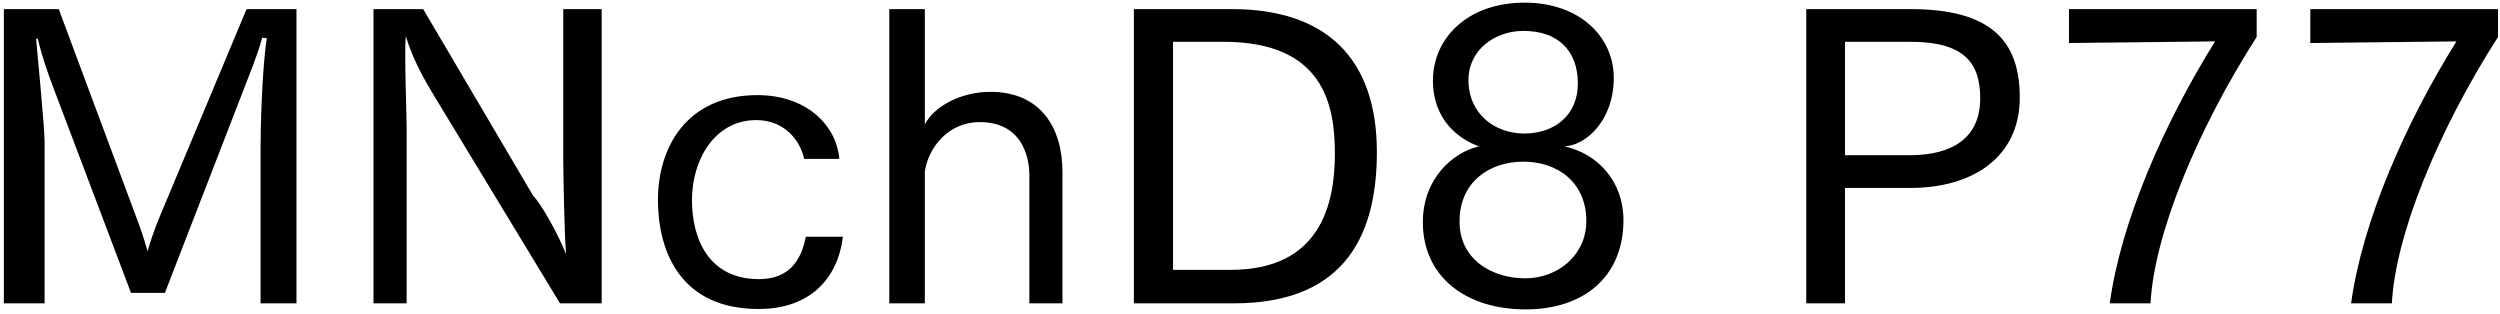
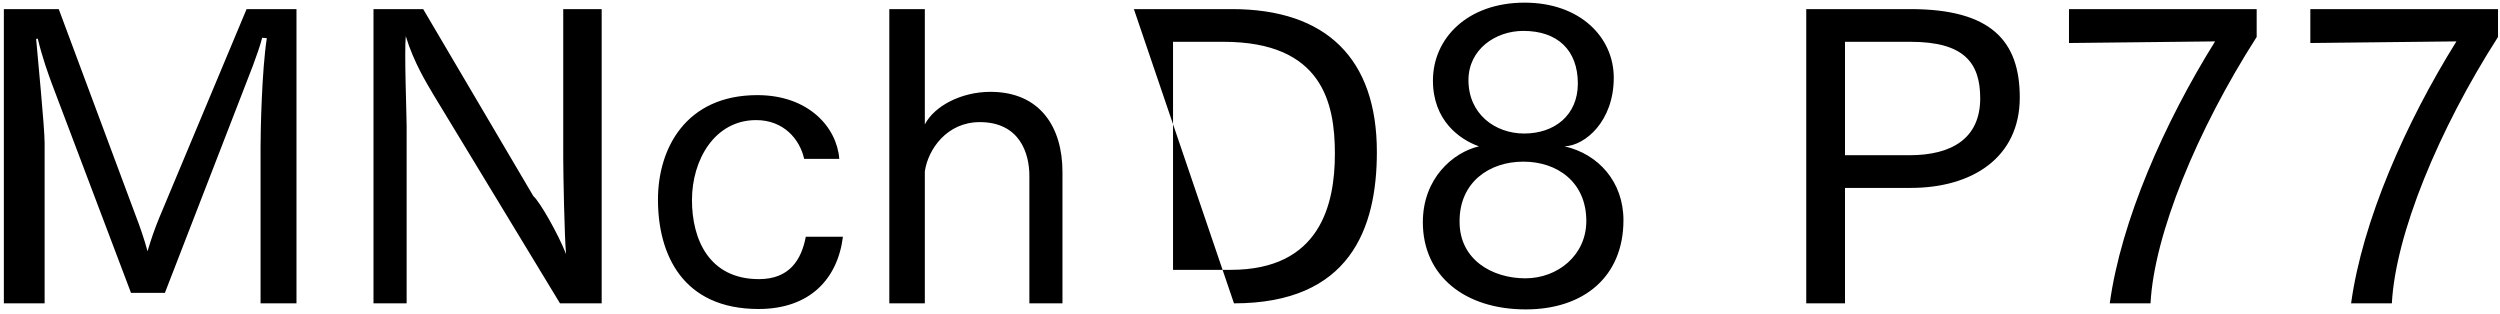
<svg xmlns="http://www.w3.org/2000/svg" width="446px" height="56px">
-   <path fill-rule="evenodd" fill="rgb(0, 0, 0)" d="M426.708,54.117 L419.436,54.117 C421.452,39.427 429.156,21.930 438.229,7.385 L412.163,7.673 L412.163,1.624 L445.646,1.624 L445.646,6.593 C434.989,23.226 427.356,41.84 426.708,54.117 ZM376.380,54.117 C378.396,39.427 386.101,21.930 395.173,7.385 L369.107,7.673 L369.107,1.624 L402.590,1.624 L402.590,6.593 C391.933,23.226 384.300,41.84 383.652,54.117 L376.380,54.117 ZM340.885,33.523 L329.148,33.523 L329.148,54.117 L322.235,54.117 L322.235,1.624 L340.813,1.624 C355.142,1.624 360.327,7.241 360.327,17.394 C360.327,28.122 351.830,33.523 340.885,33.523 ZM340.813,7.457 L329.148,7.457 L329.148,27.690 L340.669,27.690 C348.230,27.690 353.270,24.666 353.270,17.538 C353.270,11.129 350.318,7.457 340.813,7.457 ZM272.198,55.197 C261.325,55.197 253.836,49.220 253.836,39.643 C253.836,31.795 259.237,27.186 263.845,26.106 C260.389,24.882 255.636,21.498 255.636,14.369 C255.636,6.809 261.829,0.472 271.982,0.472 C281.919,0.472 287.895,6.665 287.895,13.865 C287.895,21.642 282.783,25.98 279.110,26.106 C285.159,27.474 289.623,32.443 289.623,39.283 C289.623,49.292 282.63,55.197 272.198,55.197 ZM281.487,14.9 C281.487,8.969 277.886,5.512 271.766,5.512 C266.77,5.512 261.973,8.825 261.973,14.297 C261.973,20.346 266.725,23.82 271.910,23.82 C277.310,23.82 281.487,20.58 281.487,14.9 ZM271.838,28.843 C271.838,28.843 271.766,28.843 271.694,28.843 C265.789,28.843 260.389,32.443 260.389,39.427 C260.389,39.499 260.389,39.499 260.389,39.571 C260.389,46.340 266.221,49.652 272.126,49.652 C277.886,49.652 282.999,45.548 282.999,39.427 C282.999,32.371 277.670,28.843 271.838,28.843 ZM220.142,54.117 L202.285,54.117 L202.285,1.624 L219.782,1.624 C236.632,1.624 245.633,10.481 245.633,27.114 C245.633,40.796 240.808,54.117 220.142,54.117 ZM218.270,7.457 L209.269,7.457 L209.269,48.140 L219.566,48.140 C235.480,48.140 238.144,36.547 238.144,27.42 C238.144,18.474 235.984,7.457 218.270,7.457 ZM183.64,31.363 C183.64,27.330 181.911,21.786 174.783,21.786 C168.950,21.786 165.566,26.610 164.990,30.571 L164.990,54.117 L158.653,54.117 L158.653,1.624 L164.990,1.624 L164.990,22.2 C166.646,18.978 171.39,16.385 176.7,16.385 C185.584,16.385 189.544,22.722 189.544,30.67 L189.544,54.117 L183.64,54.117 L183.64,31.363 ZM135.40,49.796 C140.8,49.796 142.960,46.412 143.753,42.236 L150.377,42.236 C149.441,49.76 144.473,55.125 135.328,55.125 C121.791,55.125 117.38,45.404 117.38,35.611 C117.38,26.466 122.367,16.97 135.112,16.97 C144.257,16.97 149.297,22.722 149.729,28.338 L143.464,28.338 C142.672,24.810 139.792,21.426 134.896,21.426 C127.47,21.426 123.447,28.554 123.447,35.683 C123.447,42.668 126.471,49.796 135.40,49.796 ZM77.368,16.961 C76.143,14.873 73.839,11.201 72.39,6.449 C72.111,9.329 72.543,20.562 72.543,22.506 L72.543,54.117 L66.63,54.117 L66.63,1.624 L75.495,1.624 L95.153,34.99 C96.305,35.971 99.617,41.804 100.986,45.332 C100.698,42.380 100.482,30.787 100.482,28.194 L100.482,1.624 L107.34,1.624 L107.34,54.117 L99.905,54.117 L77.368,16.961 ZM46.484,26.250 C46.484,23.370 46.700,12.65 47.60,6.809 L46.772,6.737 C45.980,9.761 44.323,13.721 43.171,16.745 L29.418,52.245 L23.370,52.245 L9.256,14.945 C8.680,13.361 7.600,10.49 6.736,6.881 L6.448,6.953 C6.736,10.49 7.96,22.650 7.96,25.530 L7.96,54.117 L0.688,54.117 L0.688,1.624 L10.480,1.624 L24.378,38.923 C24.882,40.219 25.746,42.668 26.322,44.828 C26.970,42.596 27.618,40.796 28.410,38.851 L43.99,1.624 L52.892,1.624 L52.892,54.117 L46.484,54.117 L46.484,26.250 Z" />
+   <path fill-rule="evenodd" fill="rgb(0, 0, 0)" d="M426.708,54.117 L419.436,54.117 C421.452,39.427 429.156,21.930 438.229,7.385 L412.163,7.673 L412.163,1.624 L445.646,1.624 L445.646,6.593 C434.989,23.226 427.356,41.84 426.708,54.117 ZM376.380,54.117 C378.396,39.427 386.101,21.930 395.173,7.385 L369.107,7.673 L369.107,1.624 L402.590,1.624 L402.590,6.593 C391.933,23.226 384.300,41.84 383.652,54.117 L376.380,54.117 ZM340.885,33.523 L329.148,33.523 L329.148,54.117 L322.235,54.117 L322.235,1.624 L340.813,1.624 C355.142,1.624 360.327,7.241 360.327,17.394 C360.327,28.122 351.830,33.523 340.885,33.523 ZM340.813,7.457 L329.148,7.457 L329.148,27.690 L340.669,27.690 C348.230,27.690 353.270,24.666 353.270,17.538 C353.270,11.129 350.318,7.457 340.813,7.457 ZM272.198,55.197 C261.325,55.197 253.836,49.220 253.836,39.643 C253.836,31.795 259.237,27.186 263.845,26.106 C260.389,24.882 255.636,21.498 255.636,14.369 C255.636,6.809 261.829,0.472 271.982,0.472 C281.919,0.472 287.895,6.665 287.895,13.865 C287.895,21.642 282.783,25.98 279.110,26.106 C285.159,27.474 289.623,32.443 289.623,39.283 C289.623,49.292 282.63,55.197 272.198,55.197 ZM281.487,14.9 C281.487,8.969 277.886,5.512 271.766,5.512 C266.77,5.512 261.973,8.825 261.973,14.297 C261.973,20.346 266.725,23.82 271.910,23.82 C277.310,23.82 281.487,20.58 281.487,14.9 ZM271.838,28.843 C271.838,28.843 271.766,28.843 271.694,28.843 C265.789,28.843 260.389,32.443 260.389,39.427 C260.389,39.499 260.389,39.499 260.389,39.571 C260.389,46.340 266.221,49.652 272.126,49.652 C277.886,49.652 282.999,45.548 282.999,39.427 C282.999,32.371 277.670,28.843 271.838,28.843 ZM220.142,54.117 L202.285,1.624 L219.782,1.624 C236.632,1.624 245.633,10.481 245.633,27.114 C245.633,40.796 240.808,54.117 220.142,54.117 ZM218.270,7.457 L209.269,7.457 L209.269,48.140 L219.566,48.140 C235.480,48.140 238.144,36.547 238.144,27.42 C238.144,18.474 235.984,7.457 218.270,7.457 ZM183.64,31.363 C183.64,27.330 181.911,21.786 174.783,21.786 C168.950,21.786 165.566,26.610 164.990,30.571 L164.990,54.117 L158.653,54.117 L158.653,1.624 L164.990,1.624 L164.990,22.2 C166.646,18.978 171.39,16.385 176.7,16.385 C185.584,16.385 189.544,22.722 189.544,30.67 L189.544,54.117 L183.64,54.117 L183.64,31.363 ZM135.40,49.796 C140.8,49.796 142.960,46.412 143.753,42.236 L150.377,42.236 C149.441,49.76 144.473,55.125 135.328,55.125 C121.791,55.125 117.38,45.404 117.38,35.611 C117.38,26.466 122.367,16.97 135.112,16.97 C144.257,16.97 149.297,22.722 149.729,28.338 L143.464,28.338 C142.672,24.810 139.792,21.426 134.896,21.426 C127.47,21.426 123.447,28.554 123.447,35.683 C123.447,42.668 126.471,49.796 135.40,49.796 ZM77.368,16.961 C76.143,14.873 73.839,11.201 72.39,6.449 C72.111,9.329 72.543,20.562 72.543,22.506 L72.543,54.117 L66.63,54.117 L66.63,1.624 L75.495,1.624 L95.153,34.99 C96.305,35.971 99.617,41.804 100.986,45.332 C100.698,42.380 100.482,30.787 100.482,28.194 L100.482,1.624 L107.34,1.624 L107.34,54.117 L99.905,54.117 L77.368,16.961 ZM46.484,26.250 C46.484,23.370 46.700,12.65 47.60,6.809 L46.772,6.737 C45.980,9.761 44.323,13.721 43.171,16.745 L29.418,52.245 L23.370,52.245 L9.256,14.945 C8.680,13.361 7.600,10.49 6.736,6.881 L6.448,6.953 C6.736,10.49 7.96,22.650 7.96,25.530 L7.96,54.117 L0.688,54.117 L0.688,1.624 L10.480,1.624 L24.378,38.923 C24.882,40.219 25.746,42.668 26.322,44.828 C26.970,42.596 27.618,40.796 28.410,38.851 L43.99,1.624 L52.892,1.624 L52.892,54.117 L46.484,54.117 L46.484,26.250 Z" />
</svg>